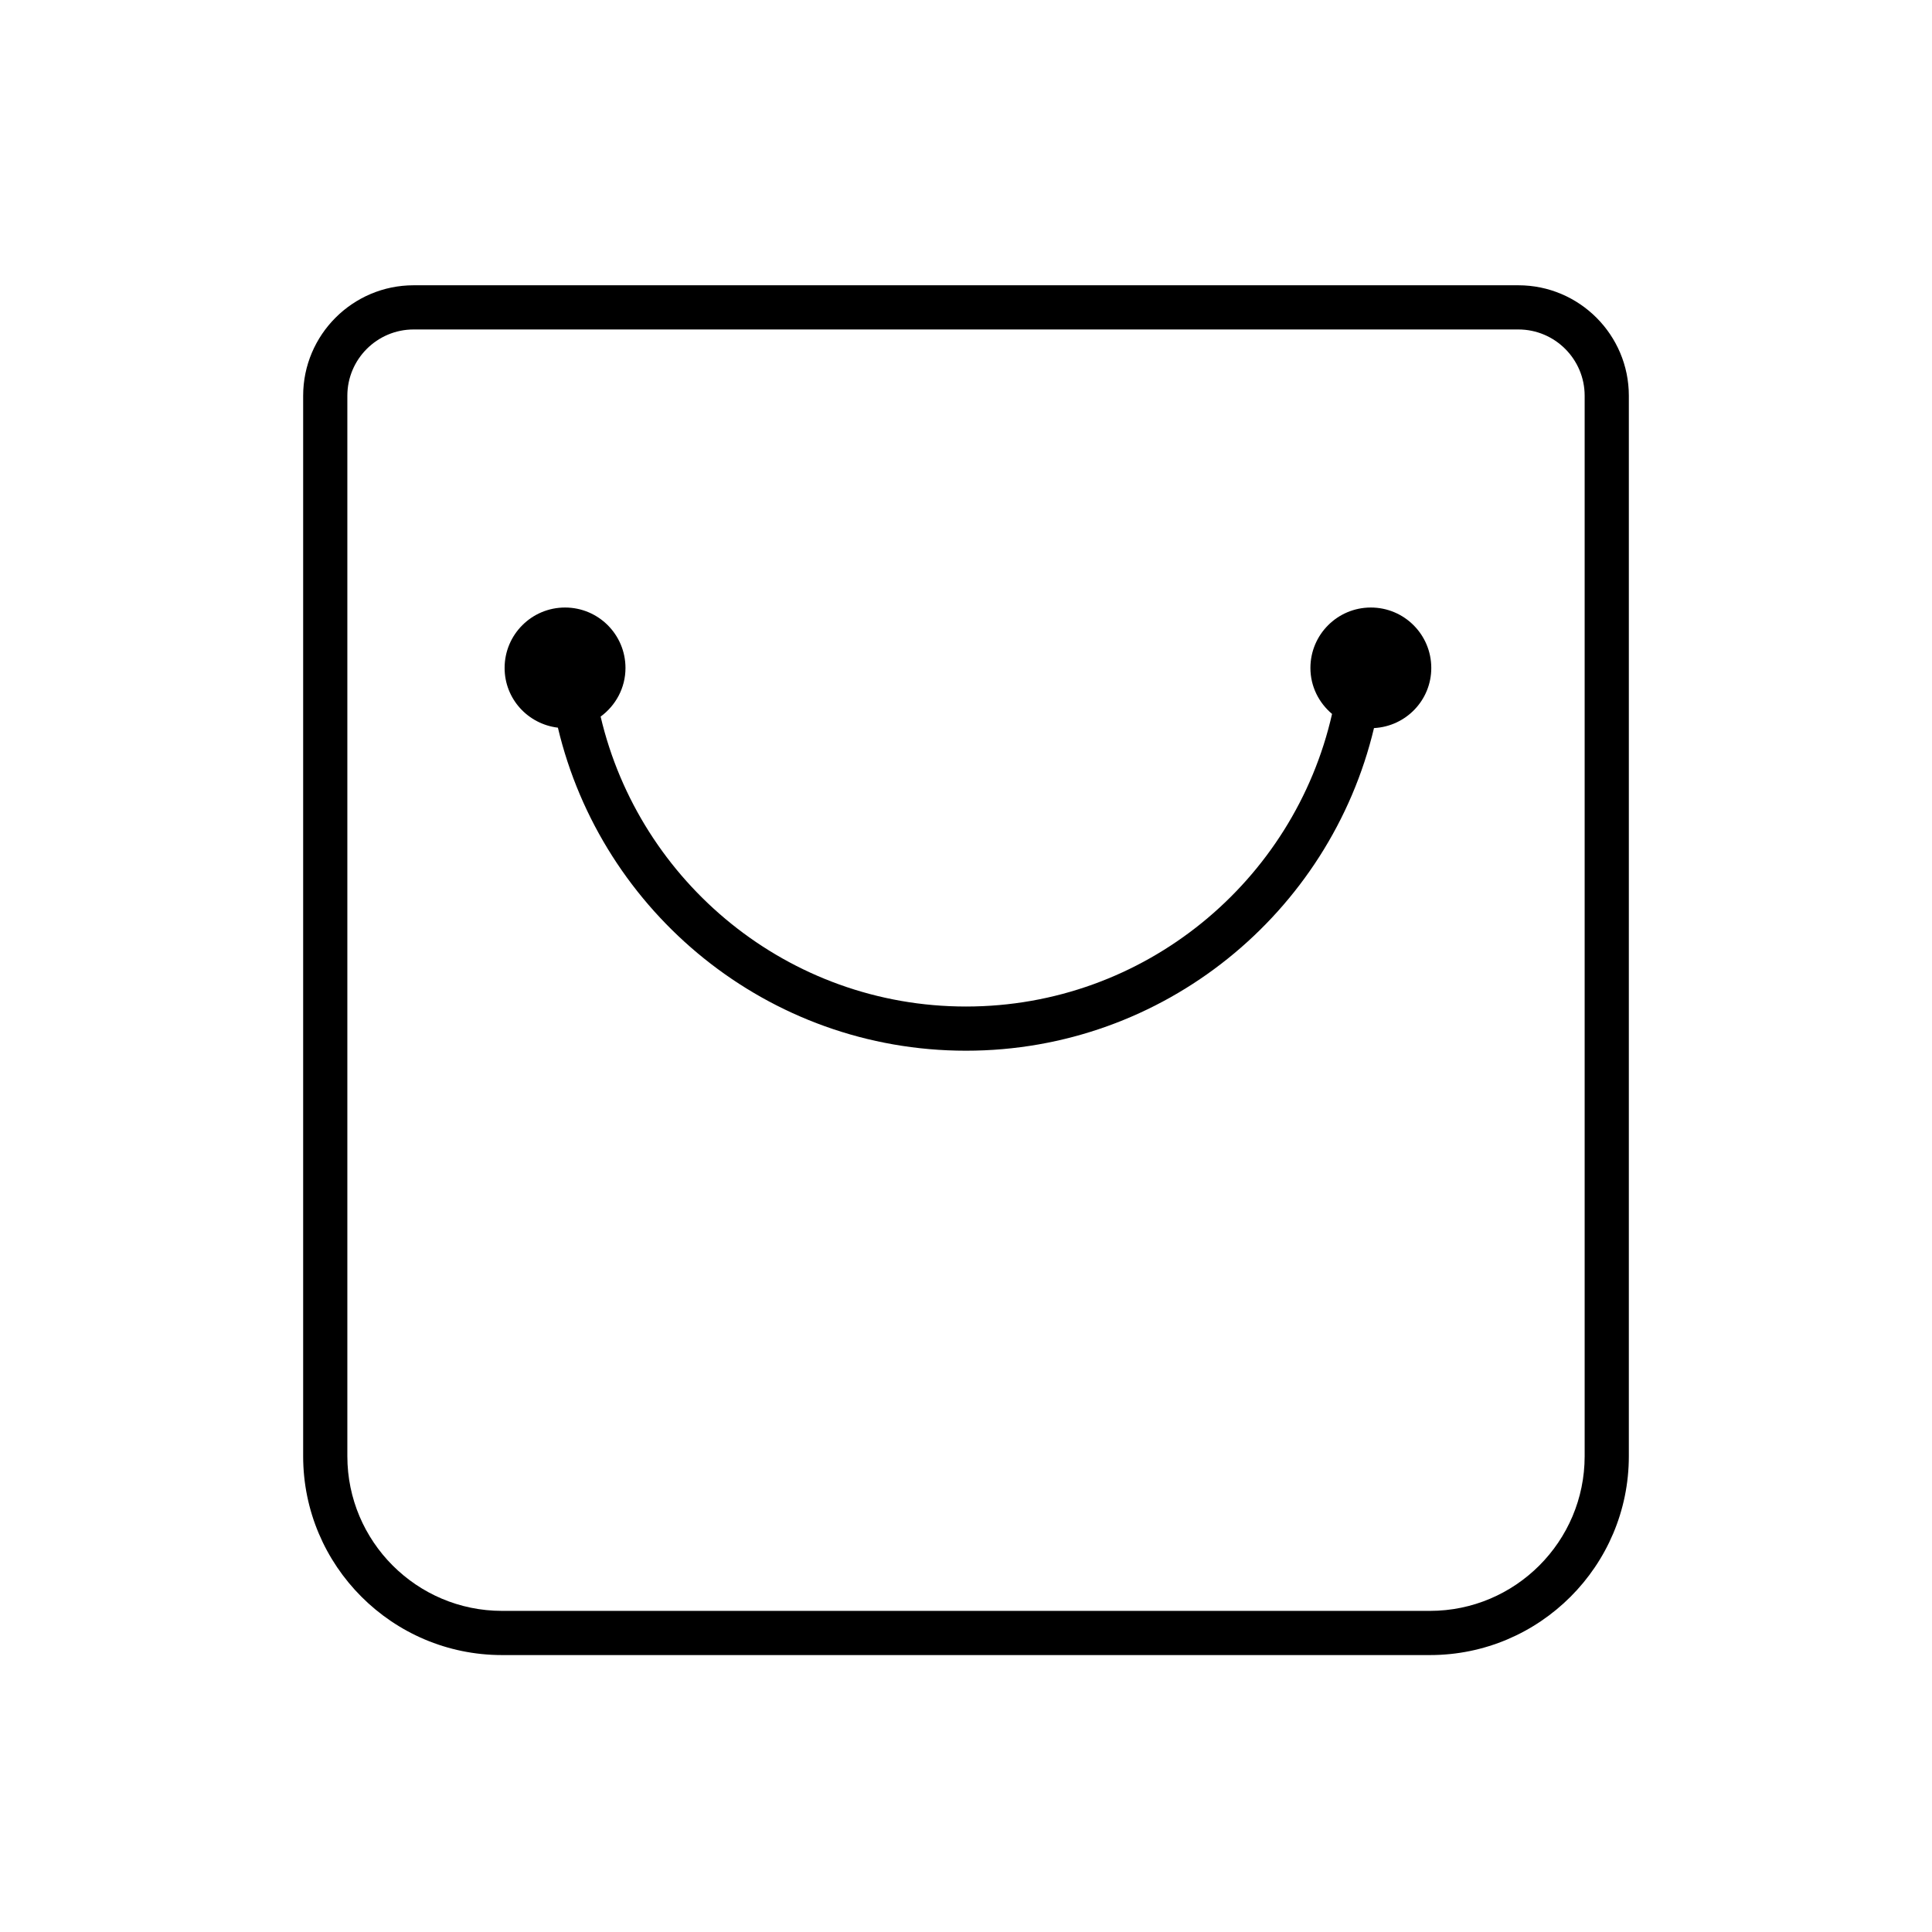
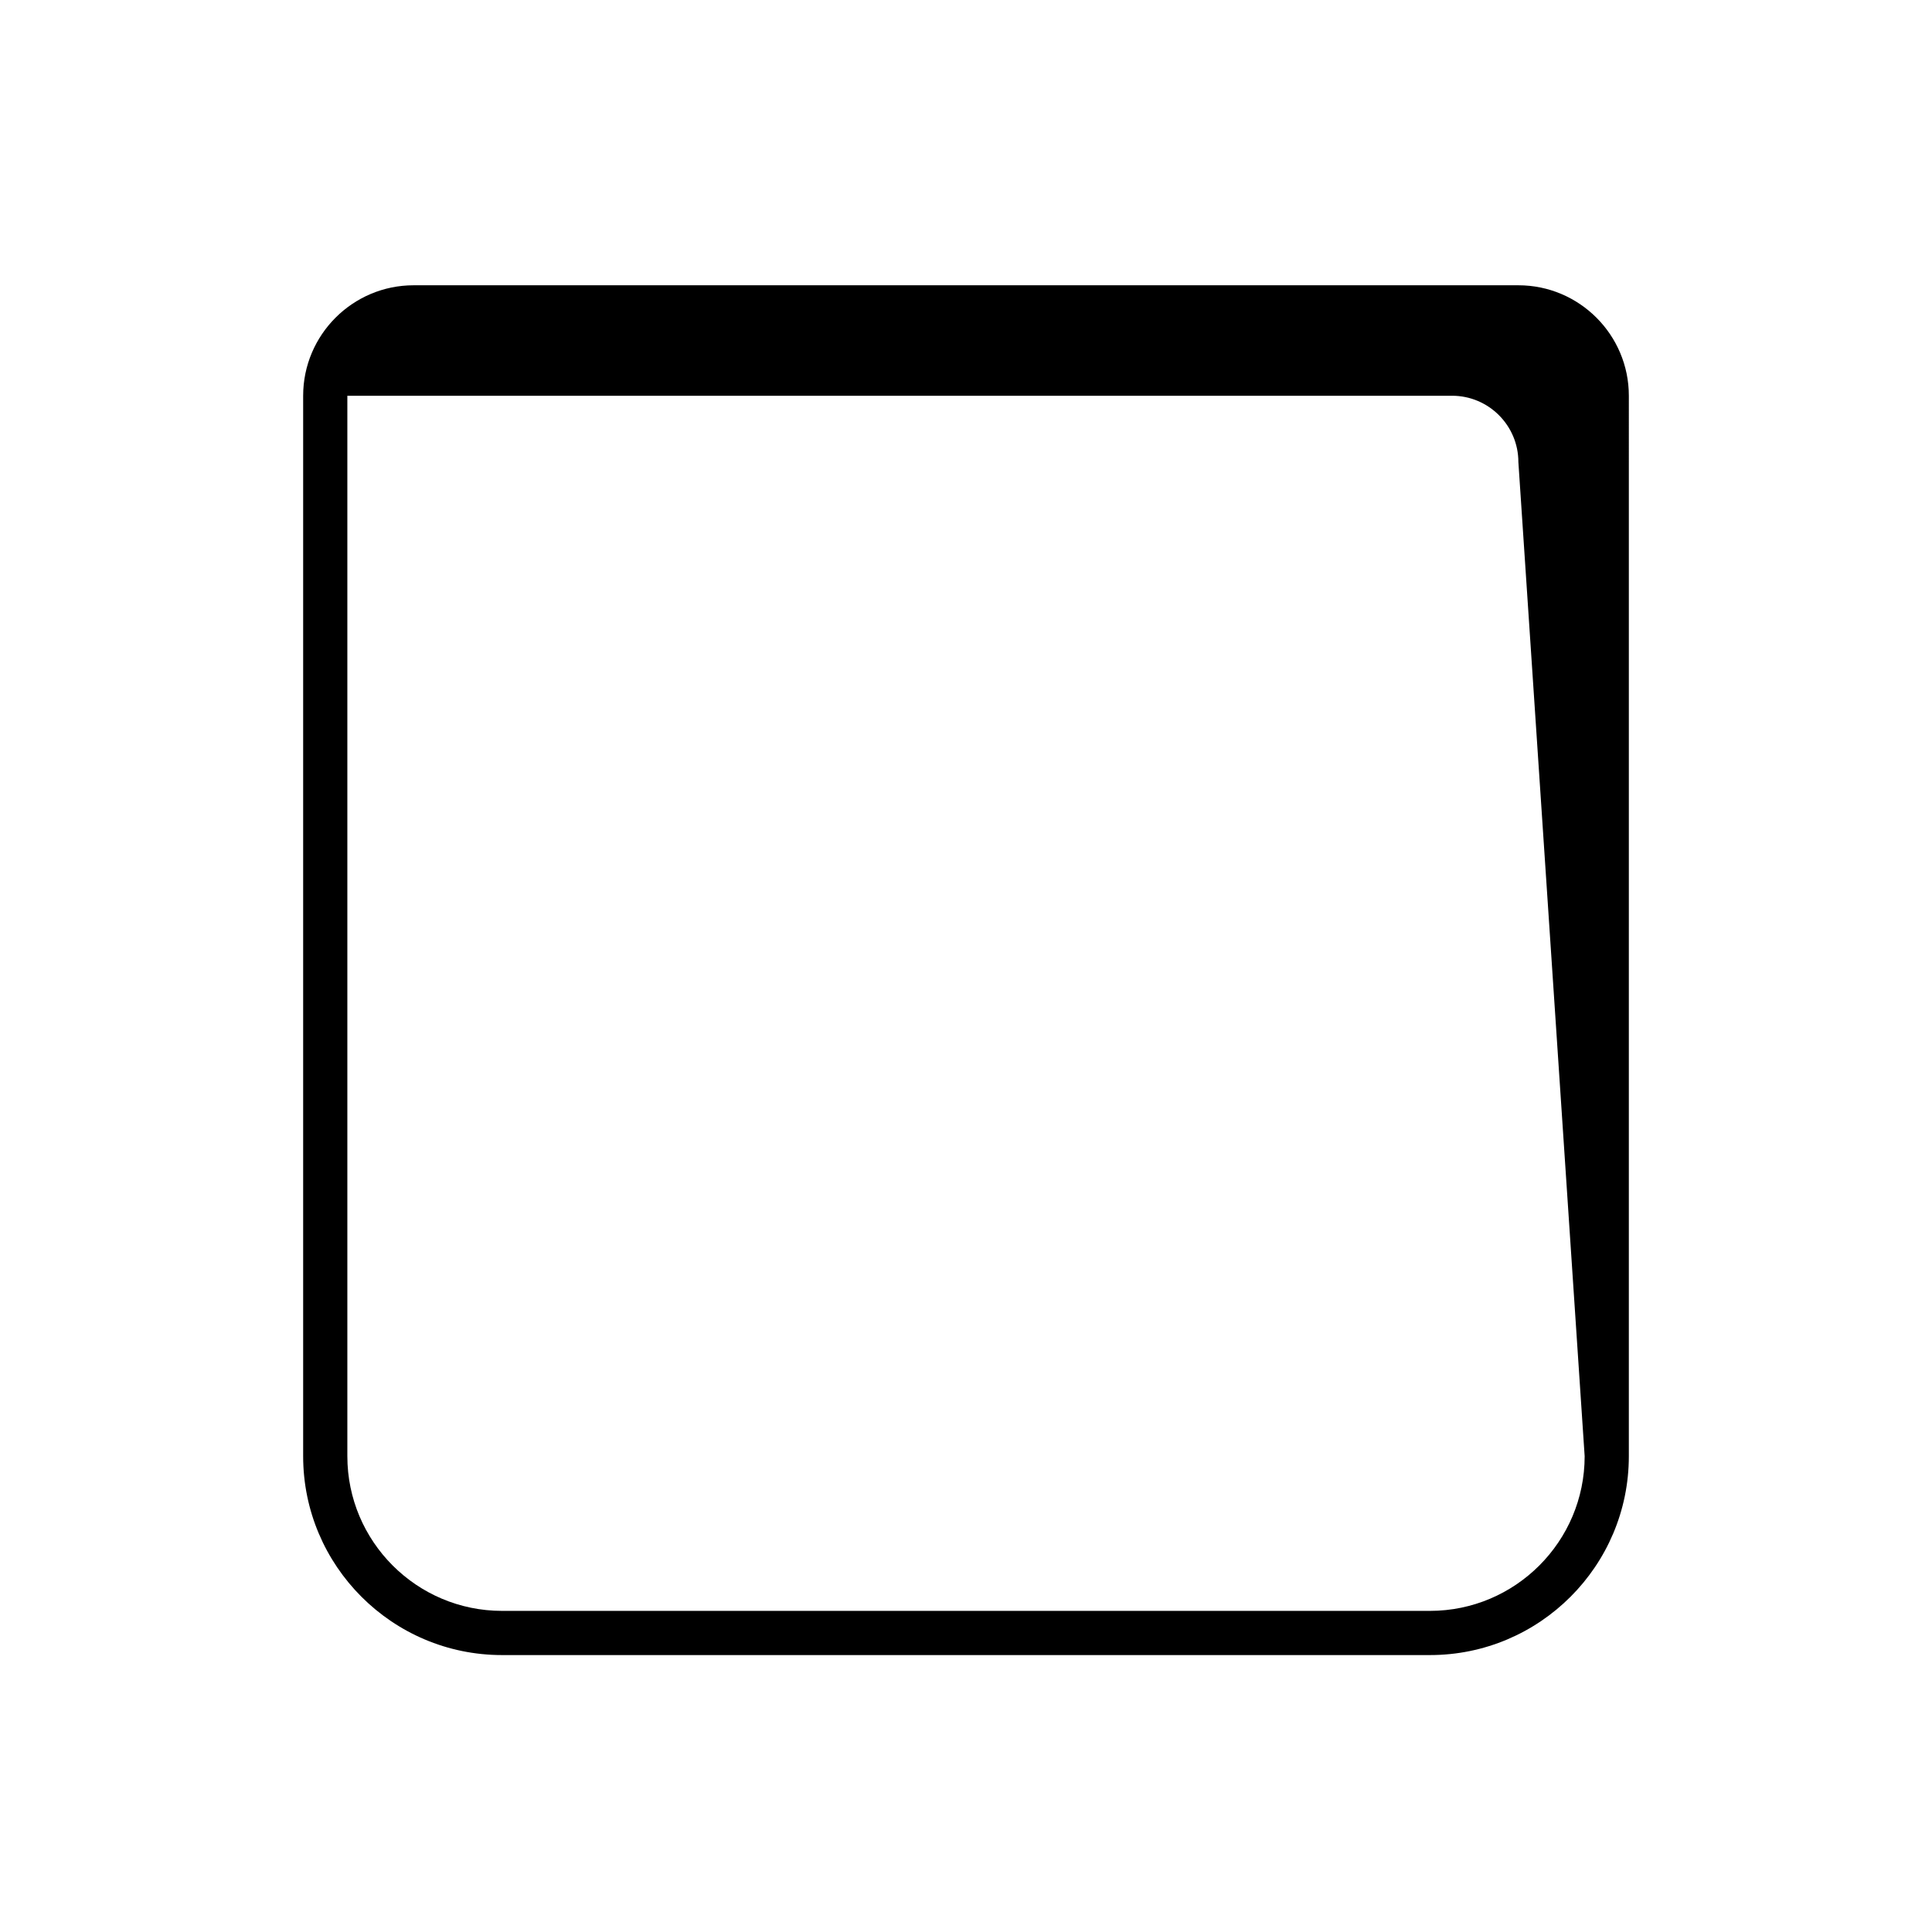
<svg xmlns="http://www.w3.org/2000/svg" class="svg-icon" style="width: 1em; height: 1em;vertical-align: middle;fill: currentColor;overflow: hidden;" viewBox="0 0 1024 1024" version="1.1">
-   <path d="M804.768 151.203 219.232 151.203c-32.285 0-58.553 26.269-58.553 58.553l0 562.068c0 58.119 47.278 105.397 105.396 105.397l491.85 0c58.119 0 105.396-47.278 105.396-105.397L863.321 209.756C863.321 177.471 837.052 151.203 804.768 151.203zM839.9 771.824c0 45.196-36.779 81.975-81.975 81.975l-491.85 0c-45.195 0-81.974-36.779-81.974-81.975L184.101 209.756c0-19.373 15.759-35.132 35.131-35.132l585.536 0c19.373 0 35.132 15.759 35.132 35.132L839.9 771.824z" />
-   <path d="M726.579 321.998c-17.691 0-32.032 14.341-32.032 32.032 0 9.82 4.513 18.497 11.469 24.373-20.106 88.642-99.378 155.075-194.016 155.075-94.133 0-173.027-65.741-193.655-153.672 7.95-5.829 13.171-15.164 13.171-25.776 0-17.691-14.341-32.032-32.032-32.032s-32.032 14.341-32.032 32.032c0 16.394 12.364 29.758 28.247 31.65 23.251 98.005 111.288 171.219 216.301 171.219 104.936 0 192.916-73.108 216.243-171.005 16.901-0.885 30.366-14.744 30.366-31.864C758.611 336.339 744.27 321.998 726.579 321.998z" />
+   <path d="M804.768 151.203 219.232 151.203c-32.285 0-58.553 26.269-58.553 58.553l0 562.068c0 58.119 47.278 105.397 105.396 105.397l491.85 0c58.119 0 105.396-47.278 105.396-105.397L863.321 209.756C863.321 177.471 837.052 151.203 804.768 151.203zM839.9 771.824c0 45.196-36.779 81.975-81.975 81.975l-491.85 0c-45.195 0-81.974-36.779-81.974-81.975L184.101 209.756l585.536 0c19.373 0 35.132 15.759 35.132 35.132L839.9 771.824z" />
</svg>